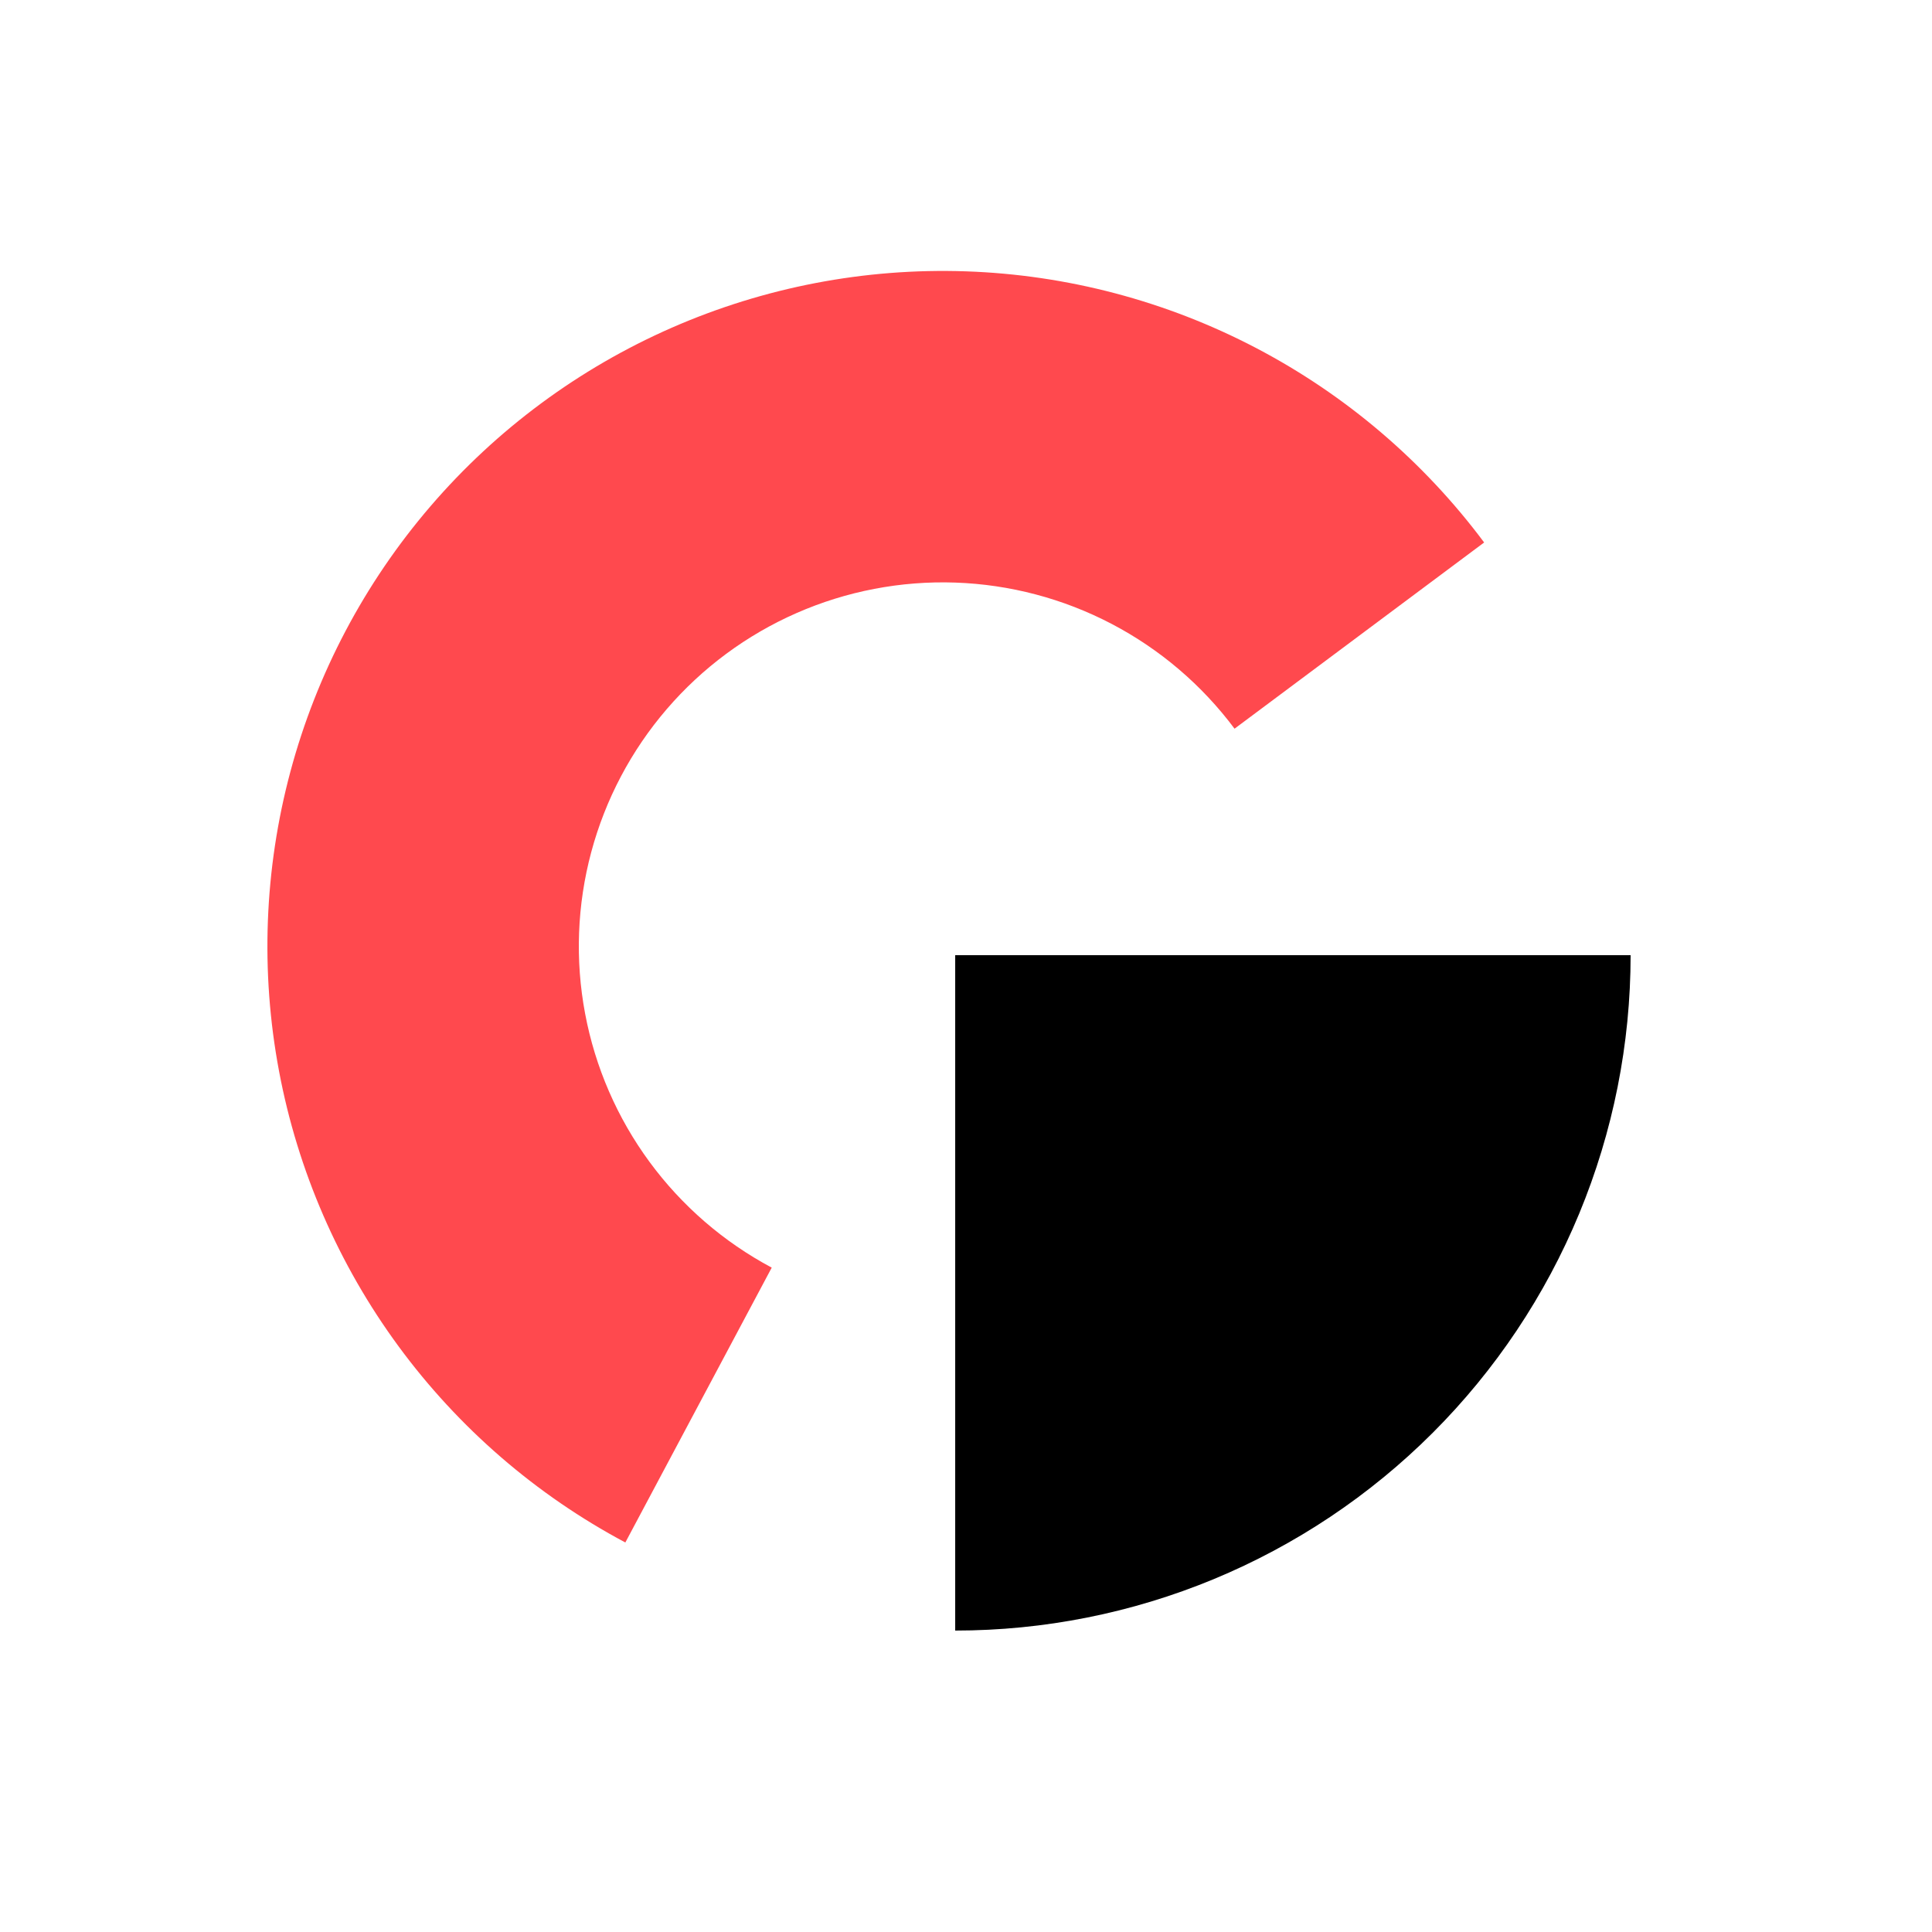
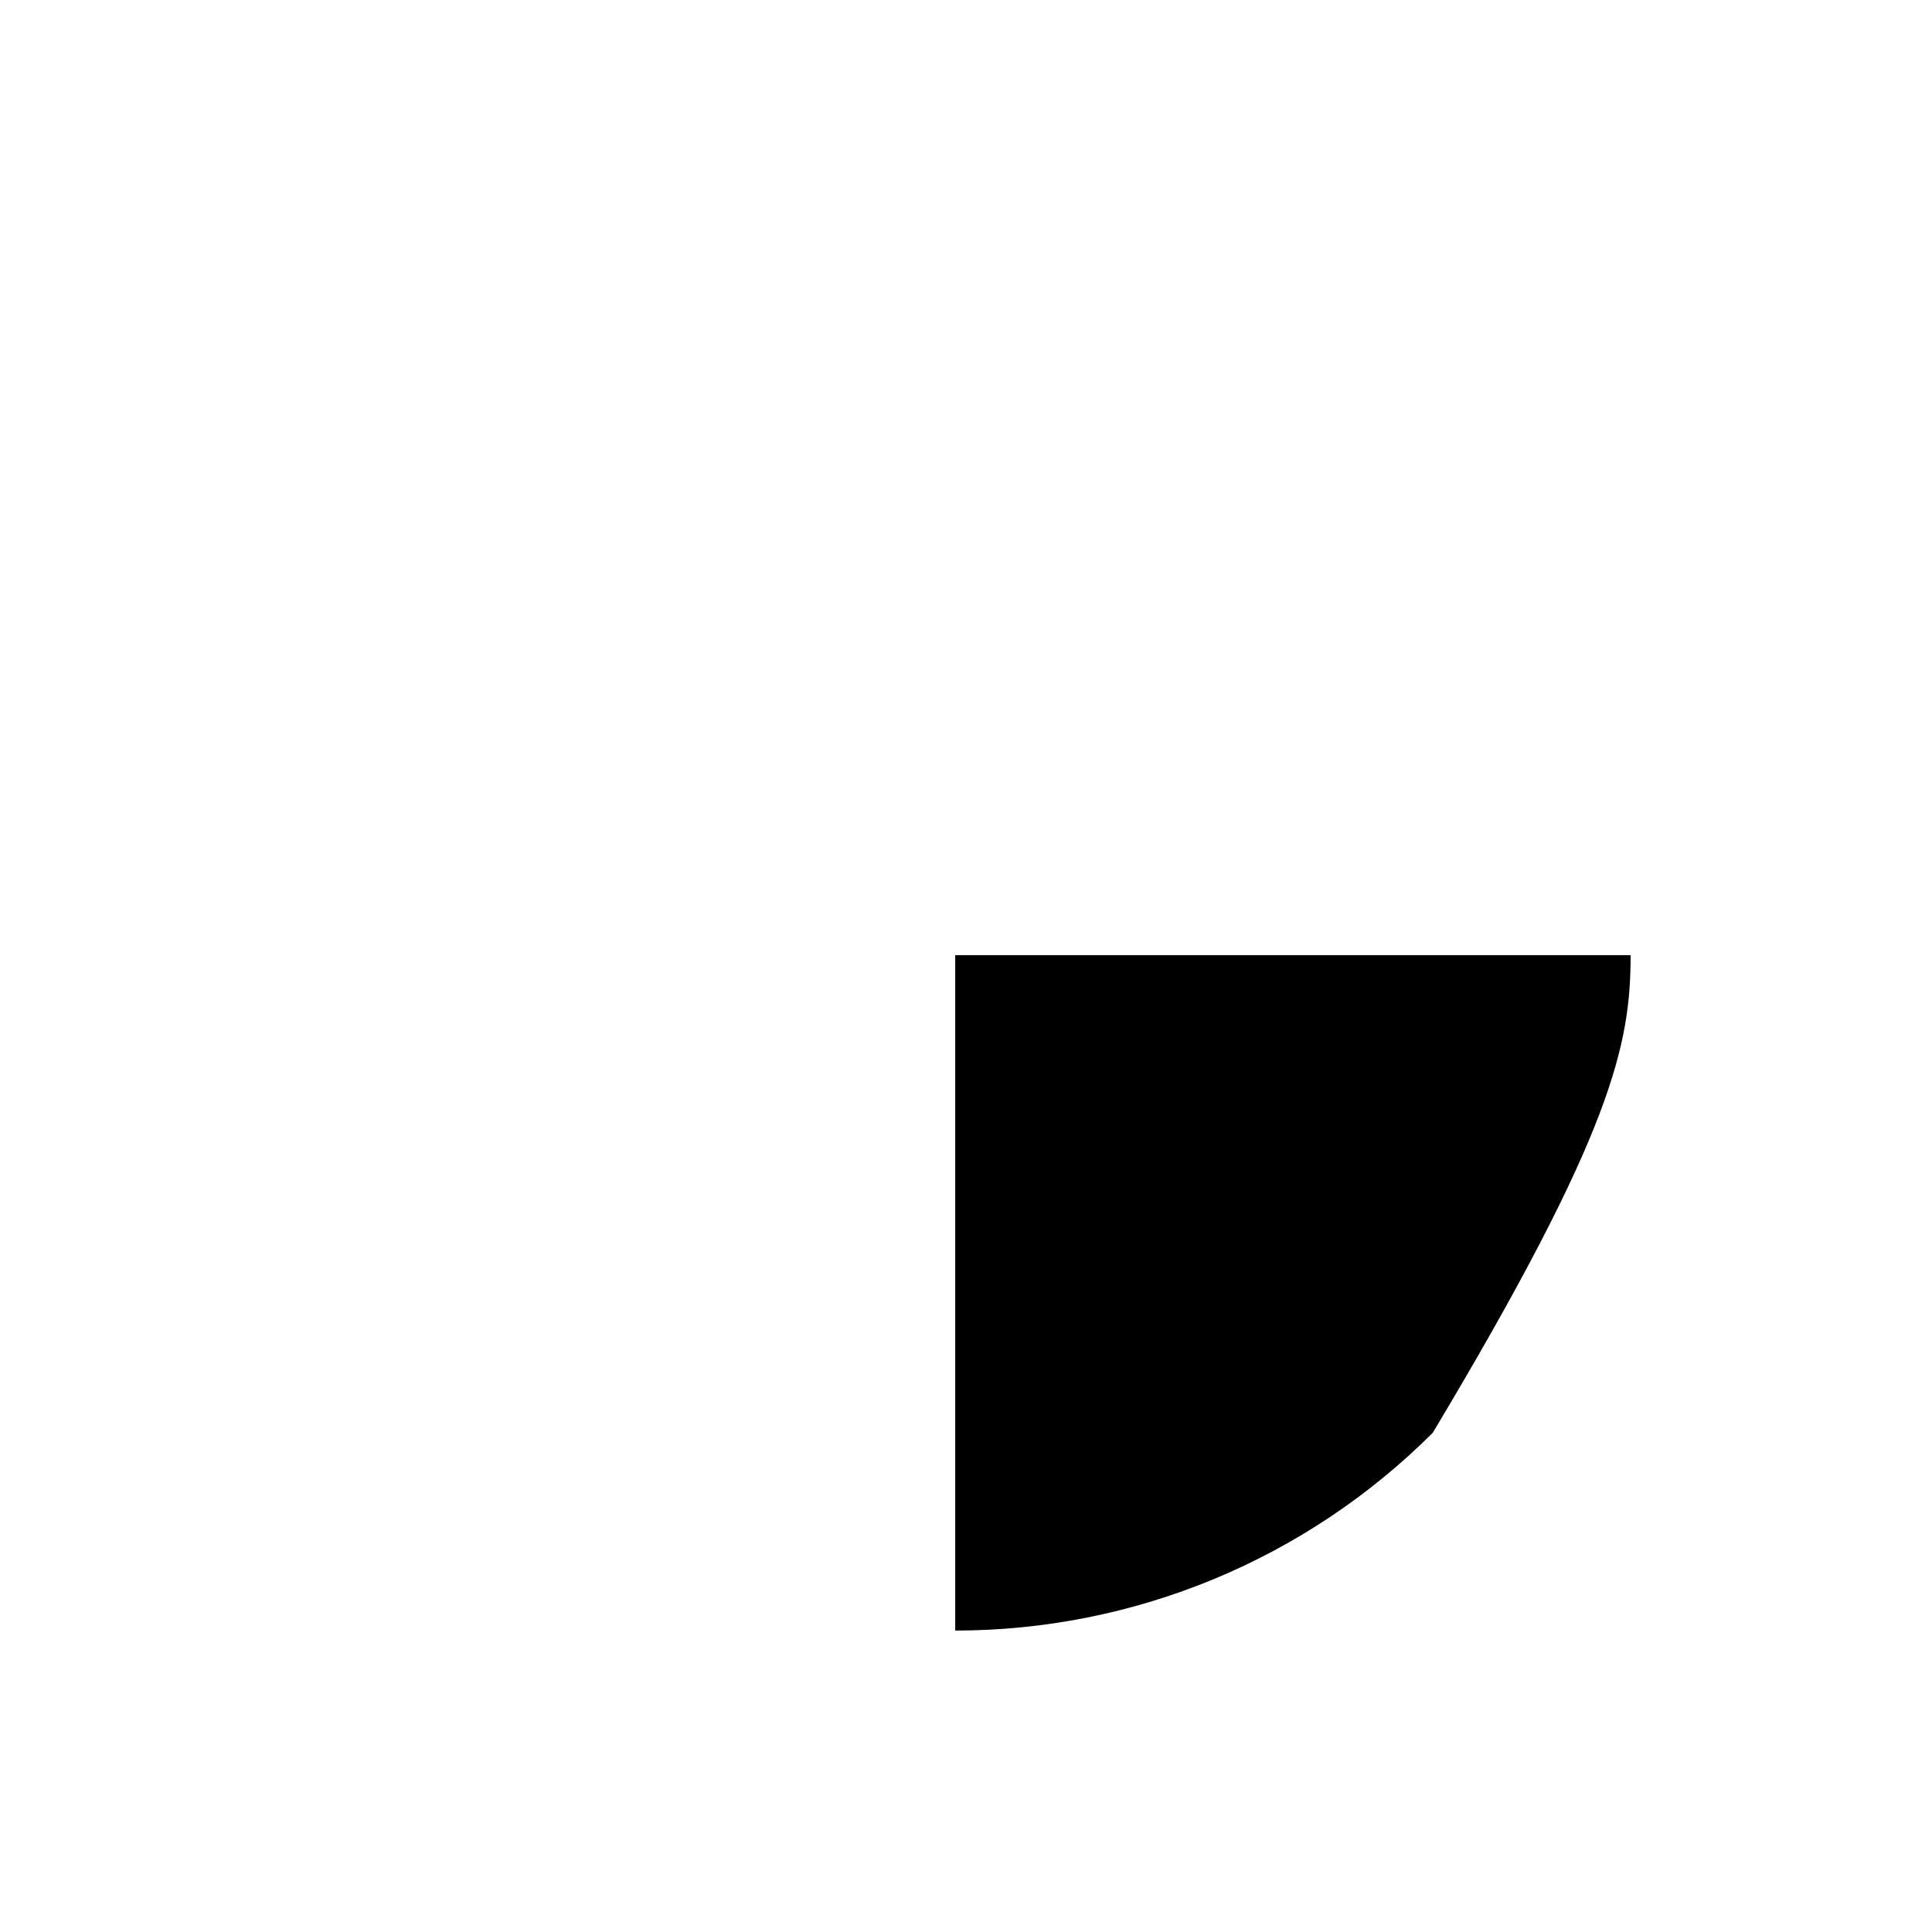
<svg xmlns="http://www.w3.org/2000/svg" width="83" height="83" viewBox="0 0 83 83" fill="none">
-   <path d="M26.865 66.266C23.026 64.222 19.696 61.341 17.121 57.837C14.546 54.332 12.792 50.294 11.988 46.02C11.184 41.746 11.351 37.346 12.477 33.145C13.603 28.945 15.658 25.051 18.492 21.751C21.325 18.452 24.864 15.832 28.846 14.085C32.829 12.338 37.153 11.508 41.499 11.657C45.845 11.806 50.103 12.931 53.956 14.947C57.809 16.963 61.16 19.82 63.76 23.305L53.037 31.305C51.636 29.427 49.83 27.888 47.753 26.801C45.677 25.715 43.383 25.109 41.04 25.028C38.698 24.948 36.368 25.395 34.221 26.337C32.075 27.278 30.168 28.69 28.641 30.468C27.114 32.246 26.007 34.344 25.4 36.608C24.793 38.872 24.703 41.243 25.137 43.546C25.57 45.85 26.515 48.026 27.903 49.915C29.291 51.803 31.085 53.356 33.154 54.458L26.865 66.266Z" fill="#FF494E" />
-   <path d="M41.036 70.05C44.846 70.05 48.619 69.3 52.14 67.842C55.66 66.383 58.859 64.246 61.553 61.552C64.247 58.858 66.385 55.659 67.843 52.138C69.301 48.618 70.052 44.845 70.052 41.035L41.036 41.035L41.036 70.05Z" fill="black" />
+   <path d="M41.036 70.05C44.846 70.05 48.619 69.3 52.14 67.842C55.66 66.383 58.859 64.246 61.553 61.552C69.301 48.618 70.052 44.845 70.052 41.035L41.036 41.035L41.036 70.05Z" fill="black" />
</svg>